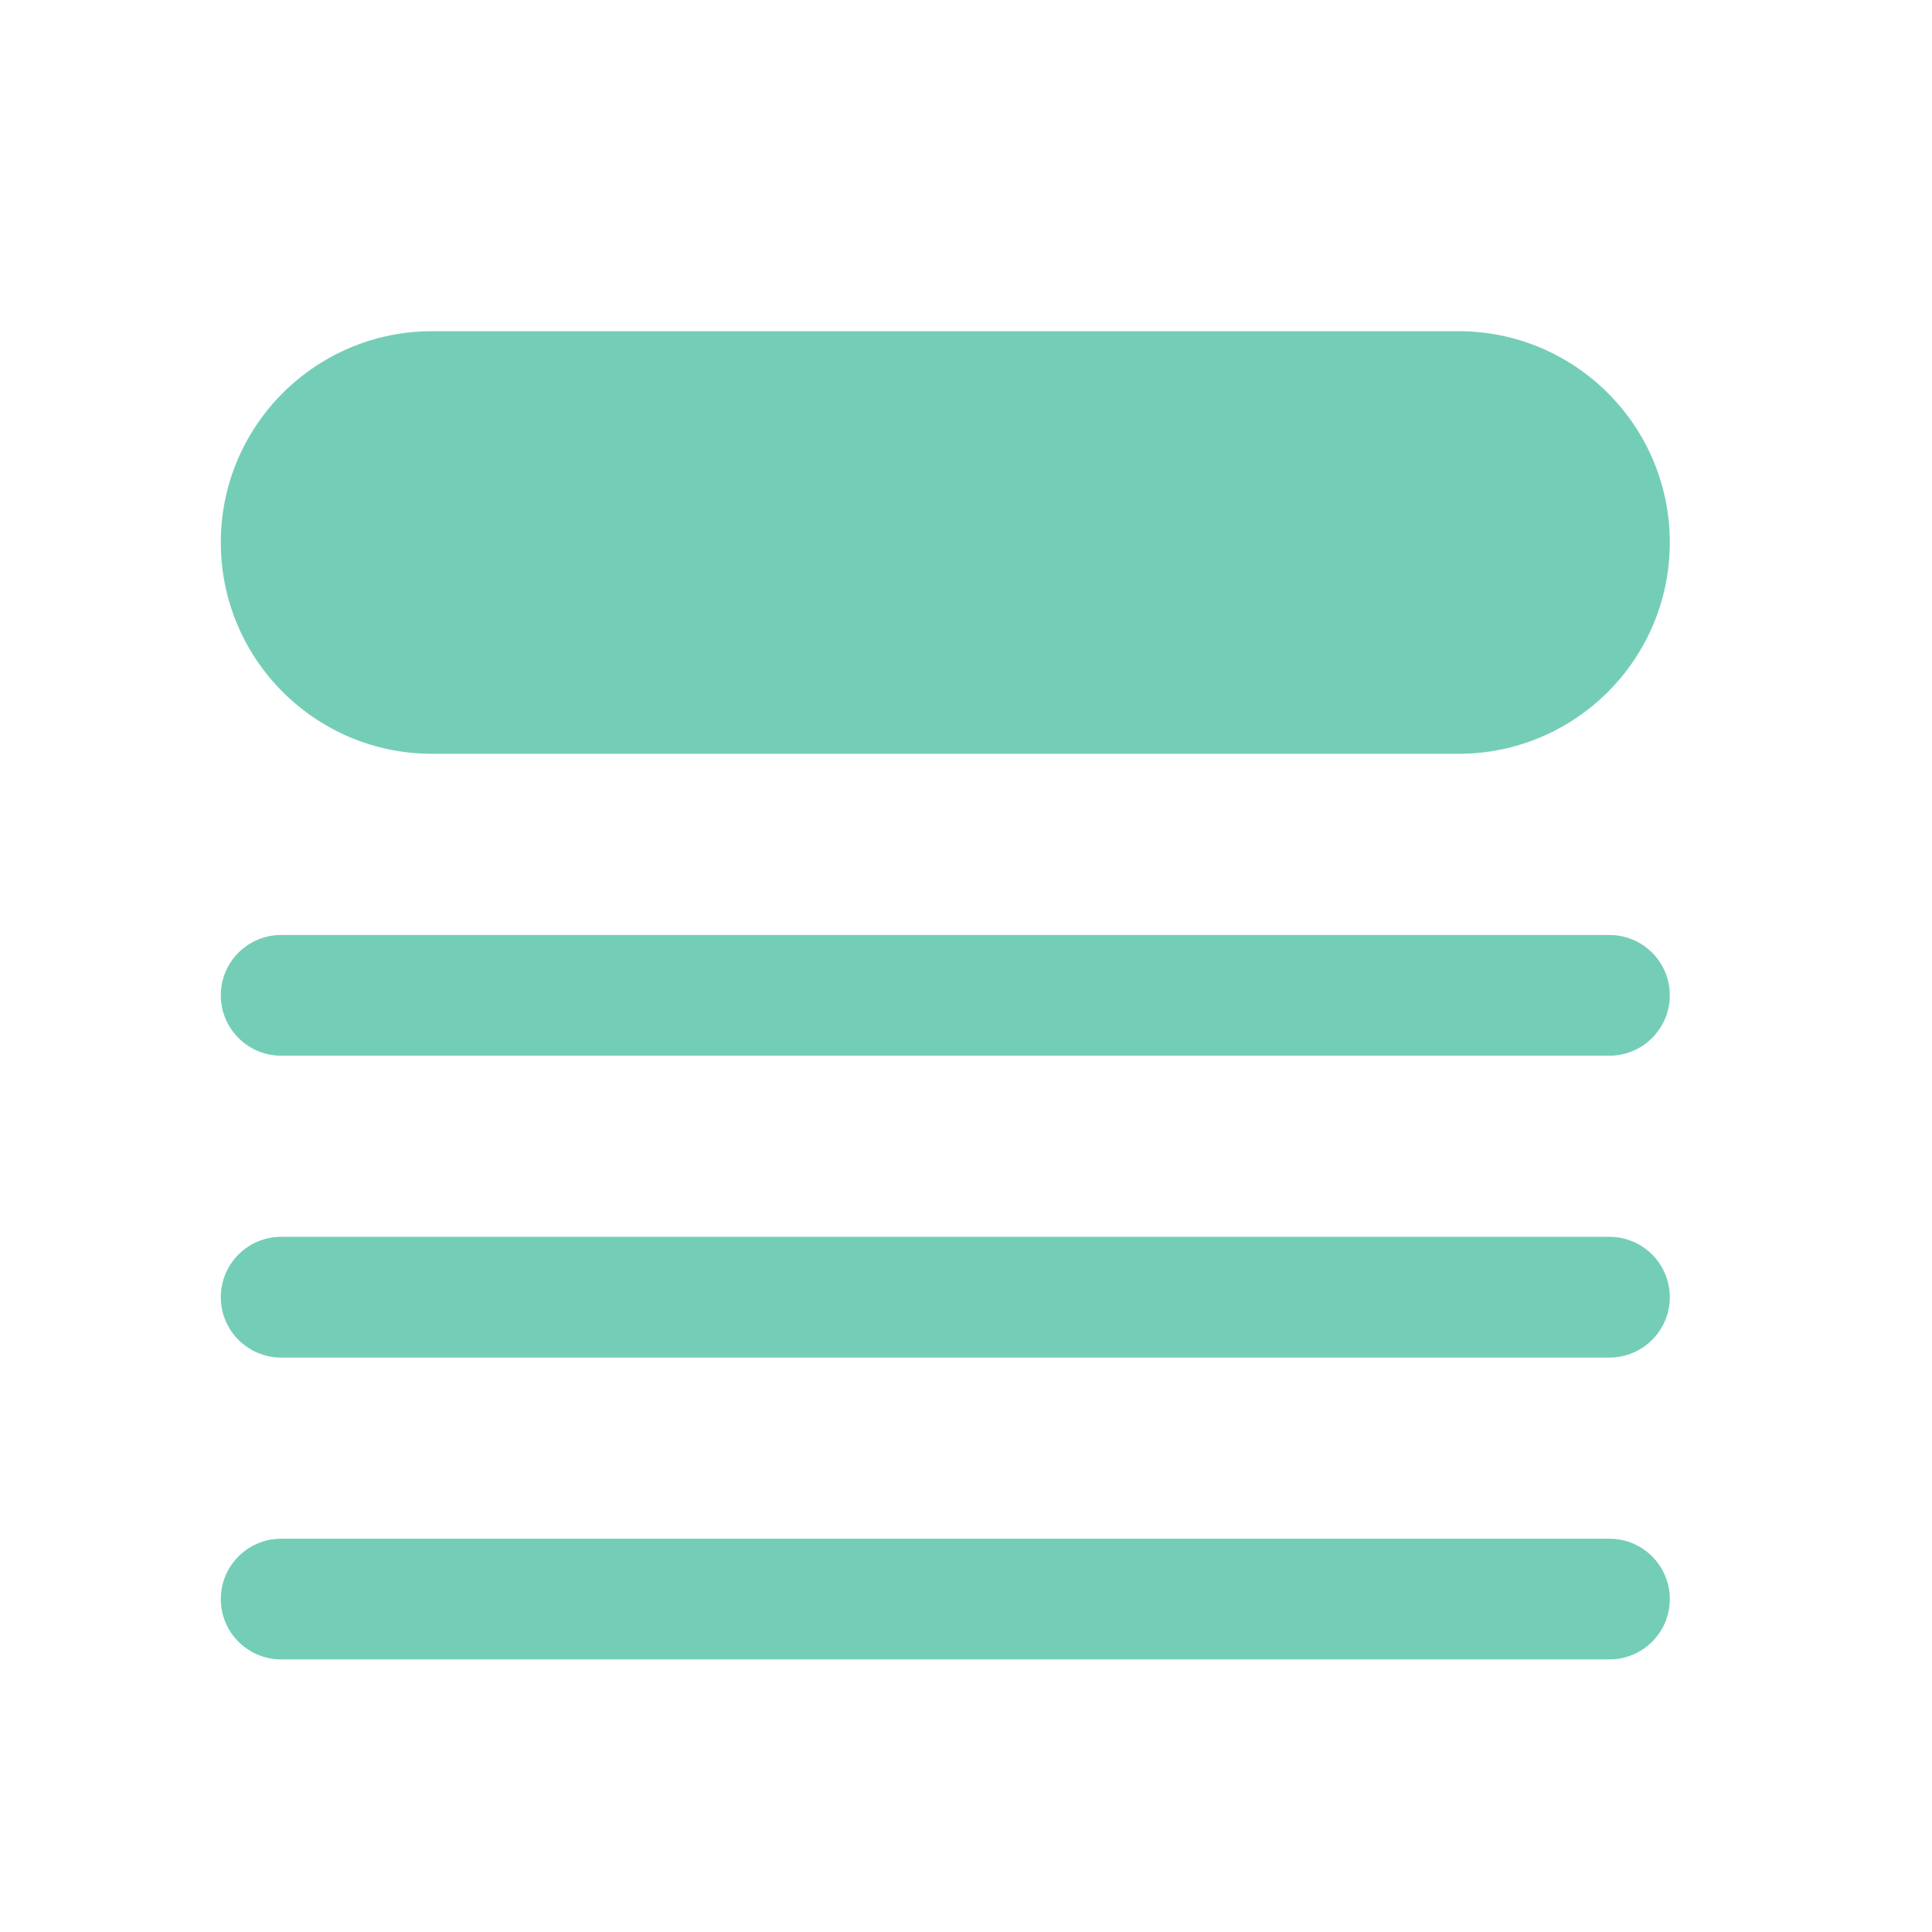
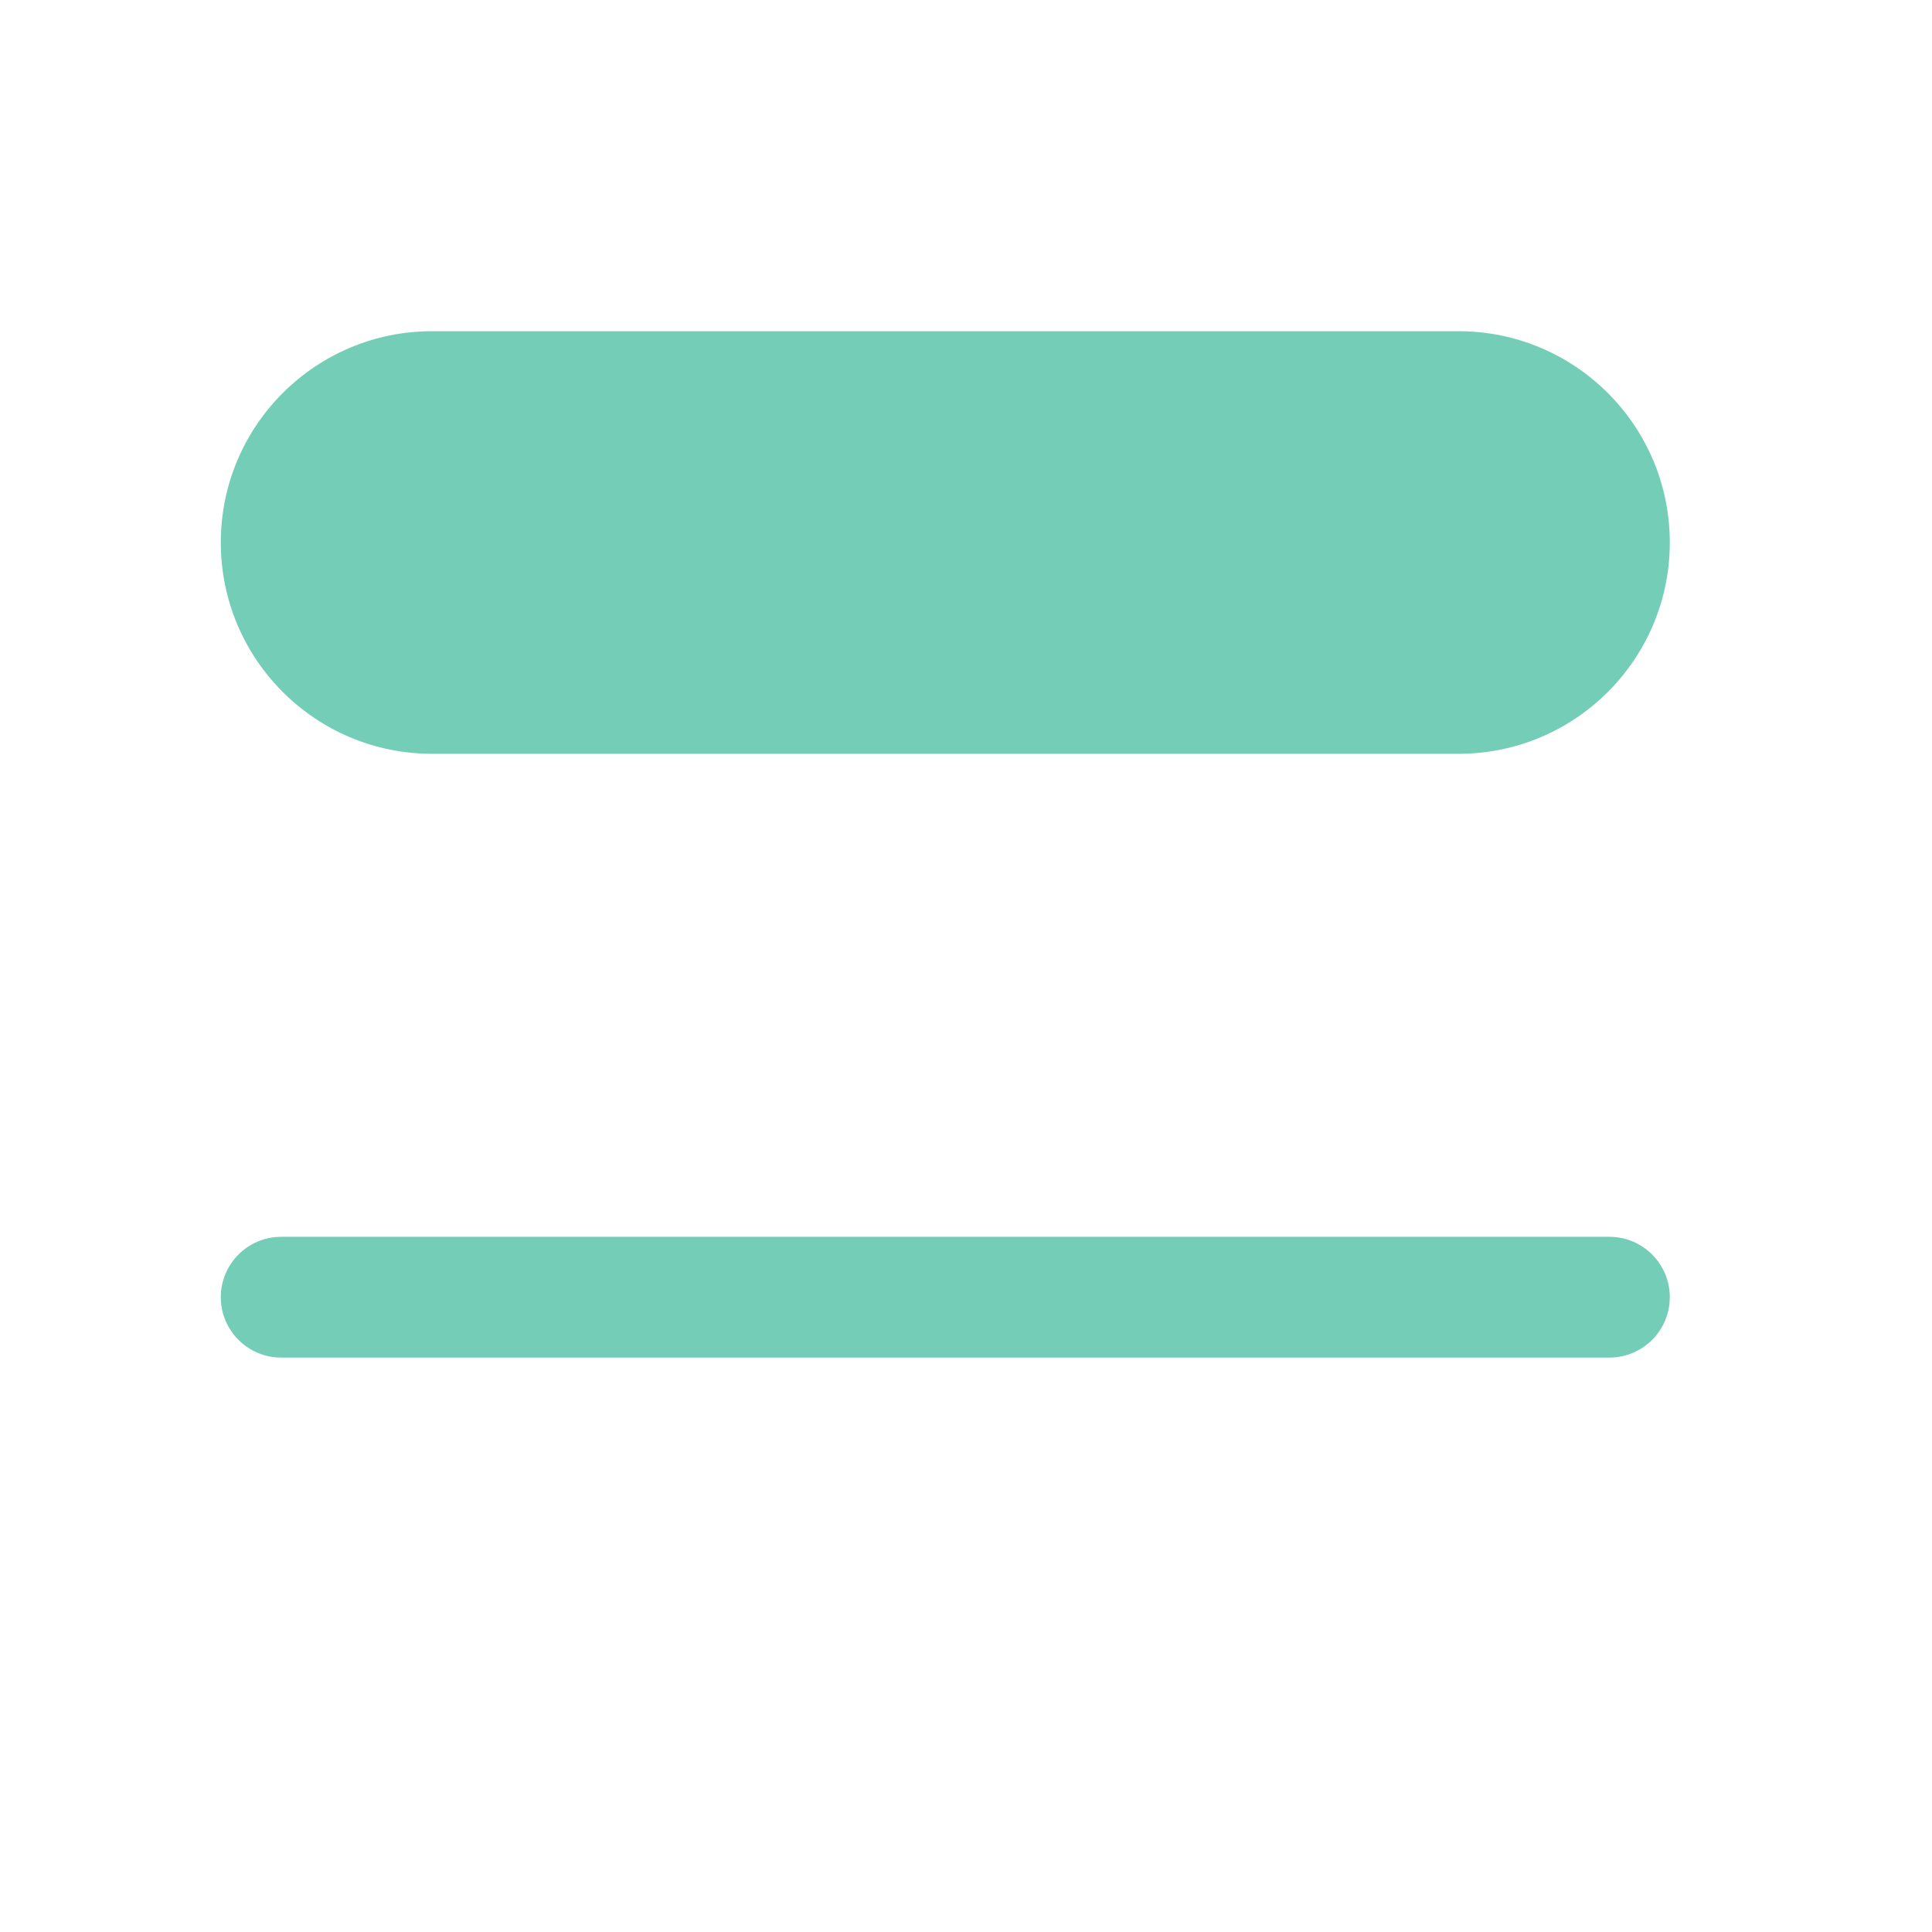
<svg xmlns="http://www.w3.org/2000/svg" width="35" height="35" viewBox="0 0 35 35" fill="none">
  <path d="M7.828 6C5.714 6 4 7.714 4 9.828C4 11.942 5.714 13.656 7.828 13.656H26.422C28.536 13.656 30.25 11.942 30.25 9.828C30.25 7.714 28.536 6 26.422 6H7.828Z" fill="#74CEB7" />
-   <path d="M5.094 16.938C4.49 16.938 4 17.427 4 18.031C4 18.635 4.49 19.125 5.094 19.125H29.156C29.76 19.125 30.25 18.635 30.25 18.031C30.25 17.427 29.76 16.938 29.156 16.938H5.094Z" fill="#74CEB7" />
  <path d="M4 23.5C4 22.896 4.49 22.406 5.094 22.406H29.156C29.76 22.406 30.25 22.896 30.25 23.5C30.25 24.104 29.76 24.594 29.156 24.594H5.094C4.49 24.594 4 24.104 4 23.5Z" fill="#74CEB7" />
-   <path d="M5.094 27.875C4.49 27.875 4 28.365 4 28.969C4 29.573 4.49 30.062 5.094 30.062H29.156C29.76 30.062 30.25 29.573 30.25 28.969C30.25 28.365 29.76 27.875 29.156 27.875H5.094Z" fill="#74CEB7" />
</svg>